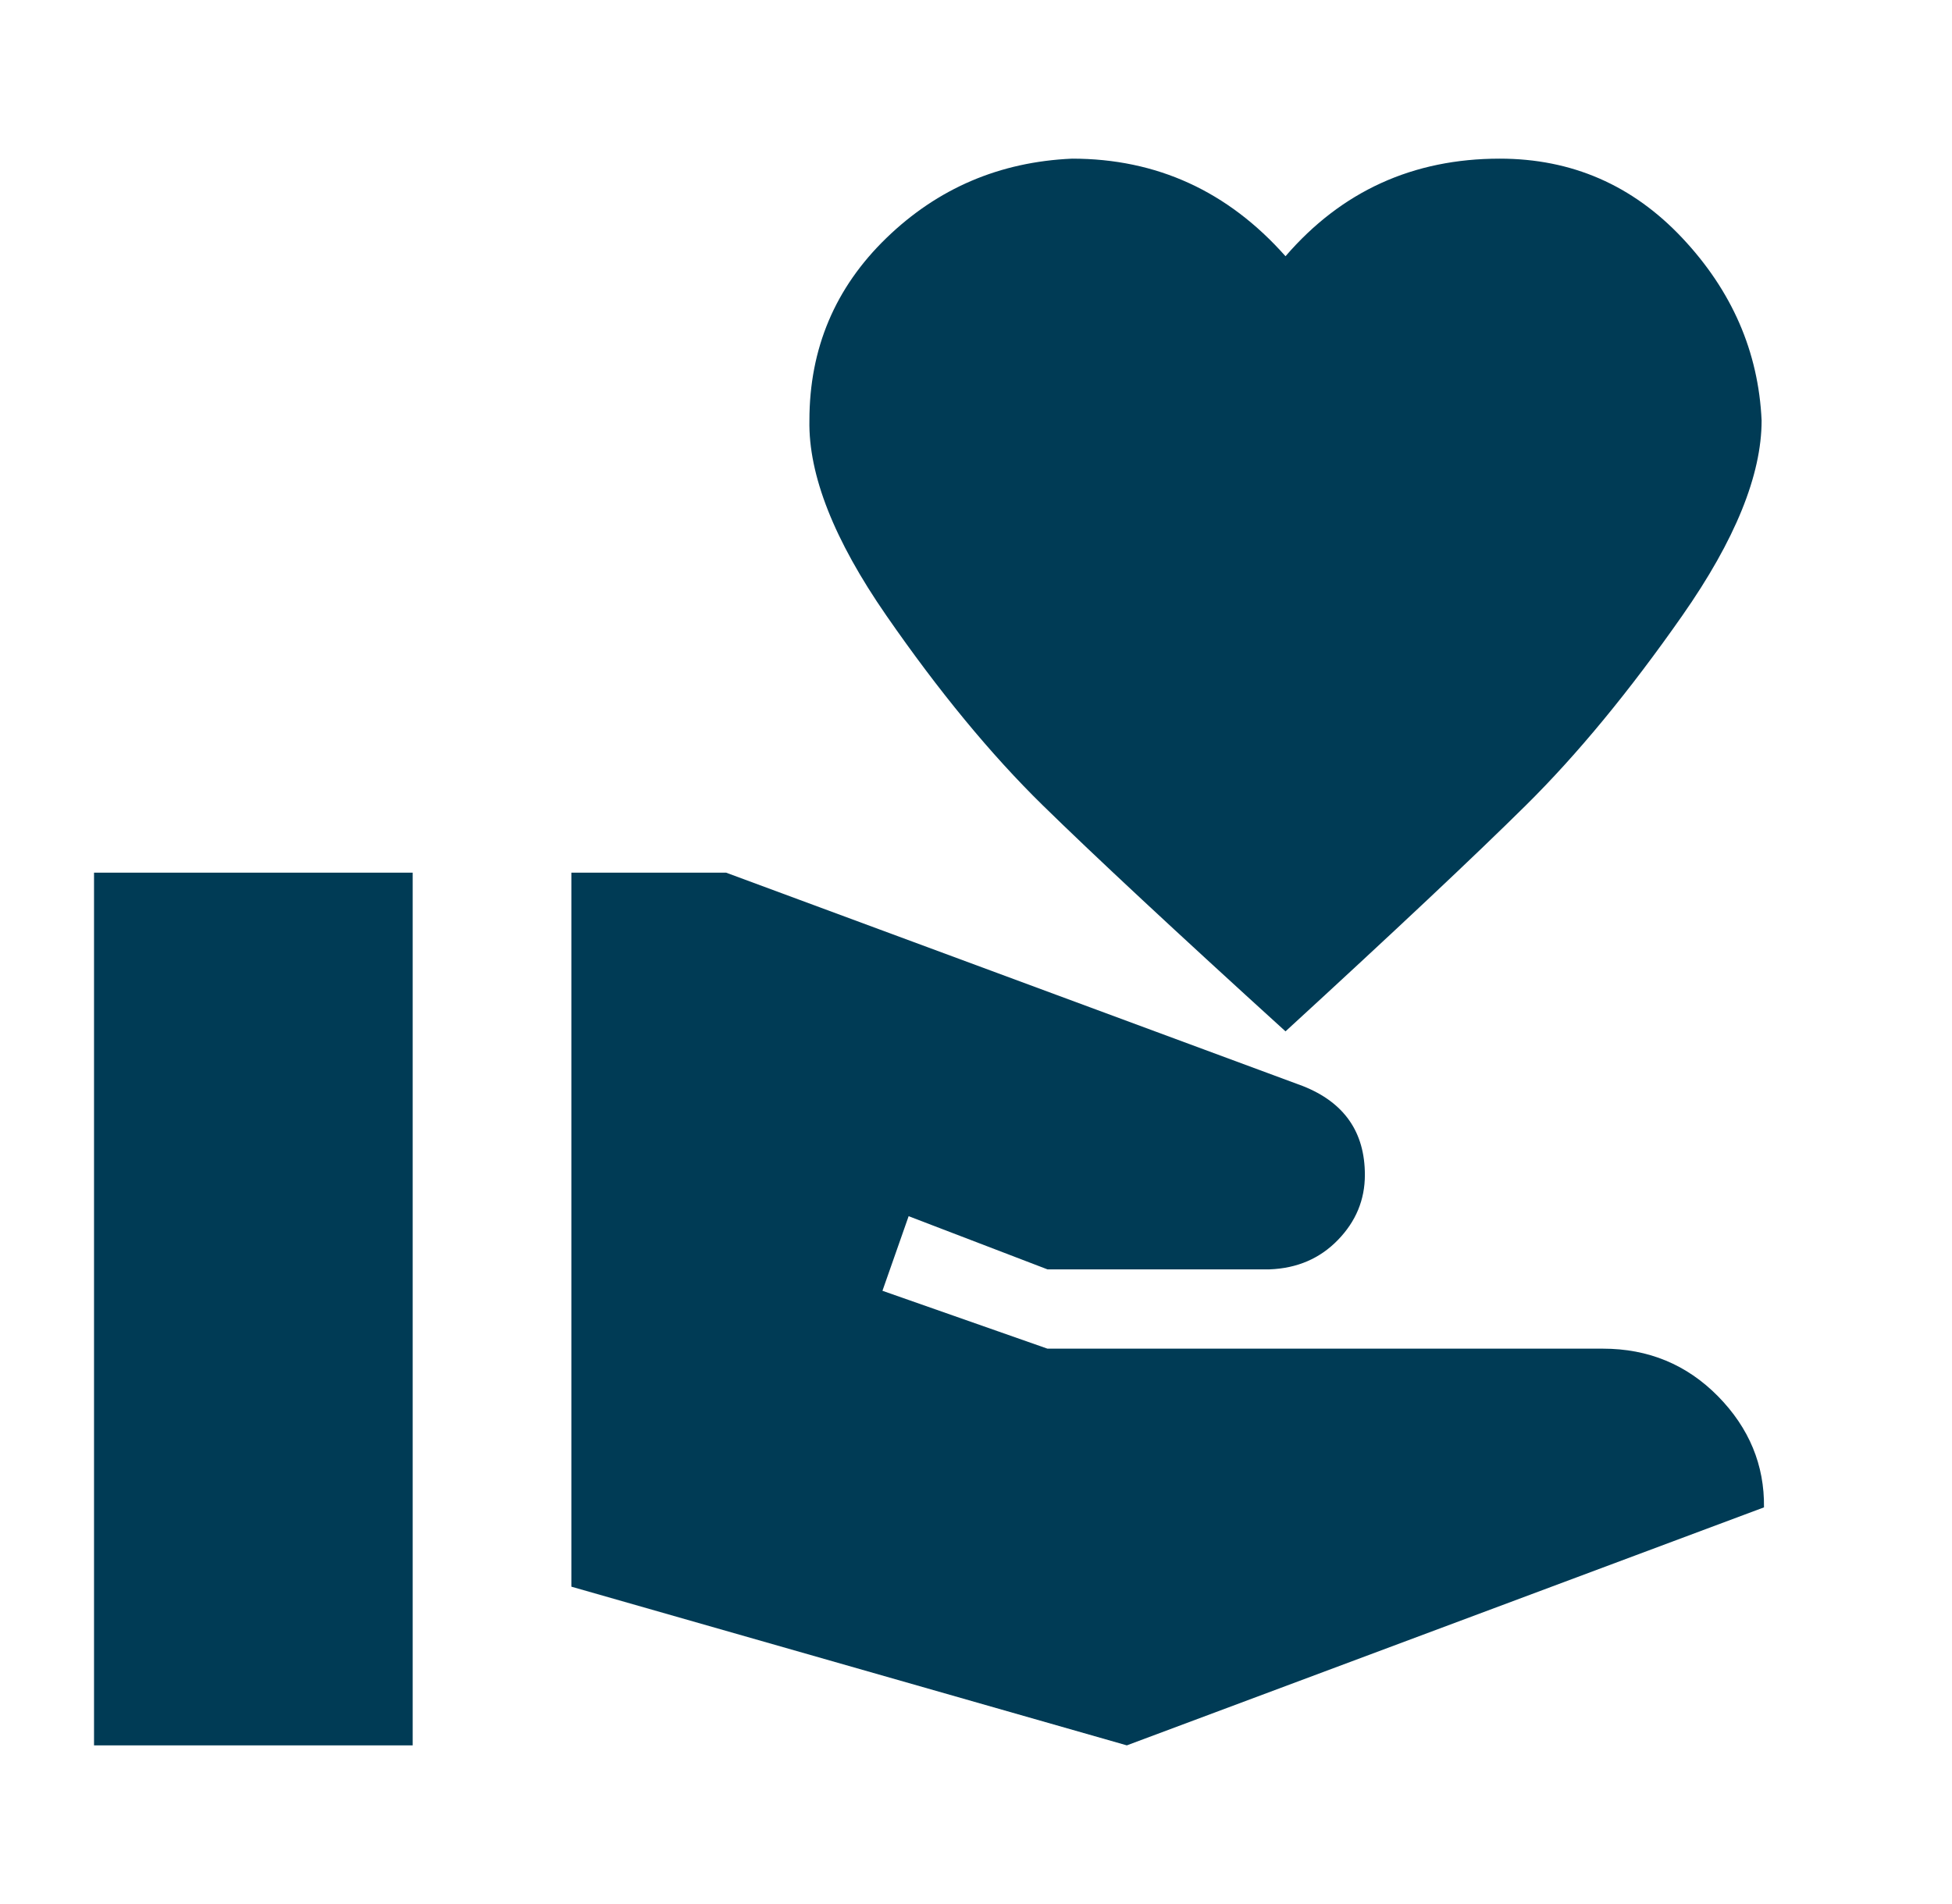
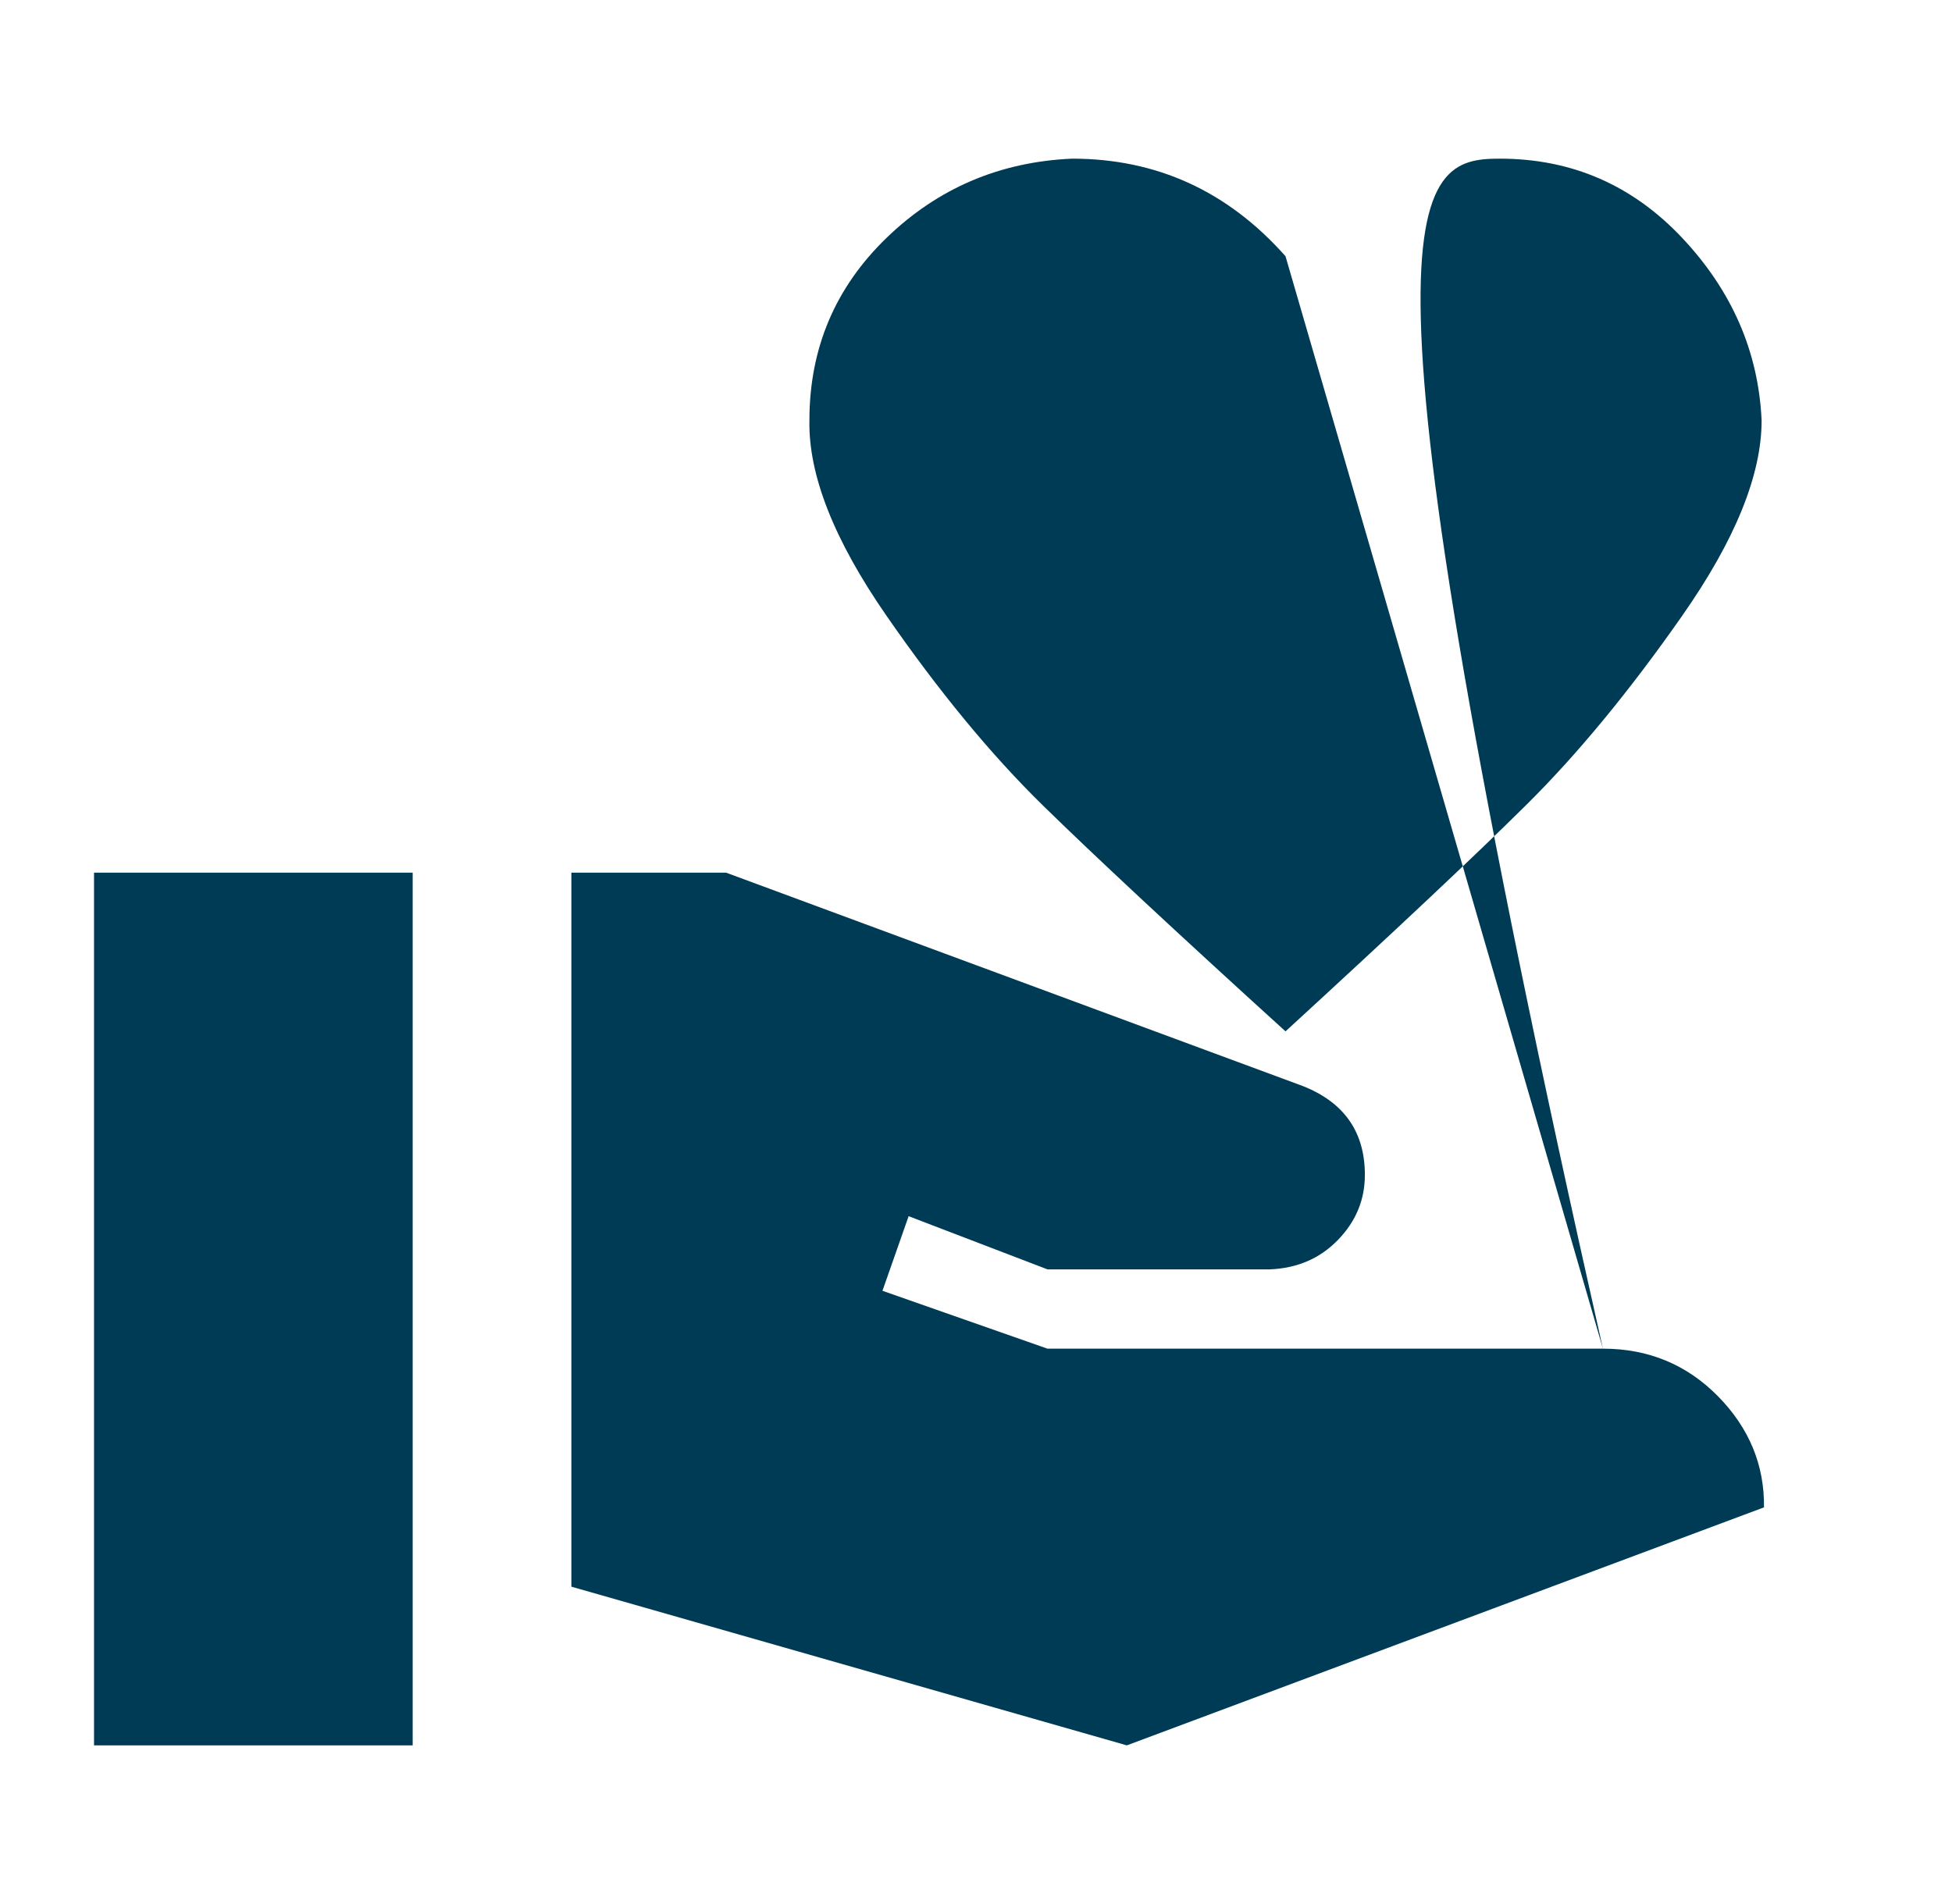
<svg xmlns="http://www.w3.org/2000/svg" width="41" height="40" viewBox="0 0 41 40" fill="none">
-   <path d="M33.668 28.333C34.623 28.333 35.429 28.667 36.085 29.333C36.74 30 37.062 30.778 37.051 31.667L23.668 36.667L12.001 33.333V18.333H15.251L27.368 22.817C28.235 23.161 28.668 23.783 28.668 24.683C28.668 25.206 28.479 25.661 28.101 26.05C27.724 26.439 27.246 26.645 26.668 26.667H22.001L19.085 25.55L18.535 27.117L22.001 28.333H33.668ZM27.001 5.383C28.179 4.017 29.679 3.333 31.501 3.333C33.012 3.333 34.29 3.889 35.335 5C36.379 6.111 36.935 7.389 37.001 8.833C37.001 9.978 36.446 11.345 35.335 12.933C34.224 14.522 33.129 15.85 32.051 16.917C30.974 17.983 29.29 19.567 27.001 21.667C24.69 19.567 22.99 17.983 21.901 16.917C20.812 15.85 19.718 14.522 18.618 12.933C17.518 11.345 16.979 9.978 17.001 8.833C17.001 7.322 17.54 6.044 18.618 5C19.696 3.956 20.996 3.4 22.518 3.333C24.296 3.333 25.79 4.017 27.001 5.383ZM1.975 18.333H8.668V36.667H1.975V18.333Z" fill="#003B55" />
+   <path d="M33.668 28.333C34.623 28.333 35.429 28.667 36.085 29.333C36.74 30 37.062 30.778 37.051 31.667L23.668 36.667L12.001 33.333V18.333H15.251L27.368 22.817C28.235 23.161 28.668 23.783 28.668 24.683C28.668 25.206 28.479 25.661 28.101 26.05C27.724 26.439 27.246 26.645 26.668 26.667H22.001L19.085 25.55L18.535 27.117L22.001 28.333H33.668ZC28.179 4.017 29.679 3.333 31.501 3.333C33.012 3.333 34.29 3.889 35.335 5C36.379 6.111 36.935 7.389 37.001 8.833C37.001 9.978 36.446 11.345 35.335 12.933C34.224 14.522 33.129 15.85 32.051 16.917C30.974 17.983 29.29 19.567 27.001 21.667C24.69 19.567 22.99 17.983 21.901 16.917C20.812 15.85 19.718 14.522 18.618 12.933C17.518 11.345 16.979 9.978 17.001 8.833C17.001 7.322 17.54 6.044 18.618 5C19.696 3.956 20.996 3.4 22.518 3.333C24.296 3.333 25.79 4.017 27.001 5.383ZM1.975 18.333H8.668V36.667H1.975V18.333Z" fill="#003B55" />
</svg>